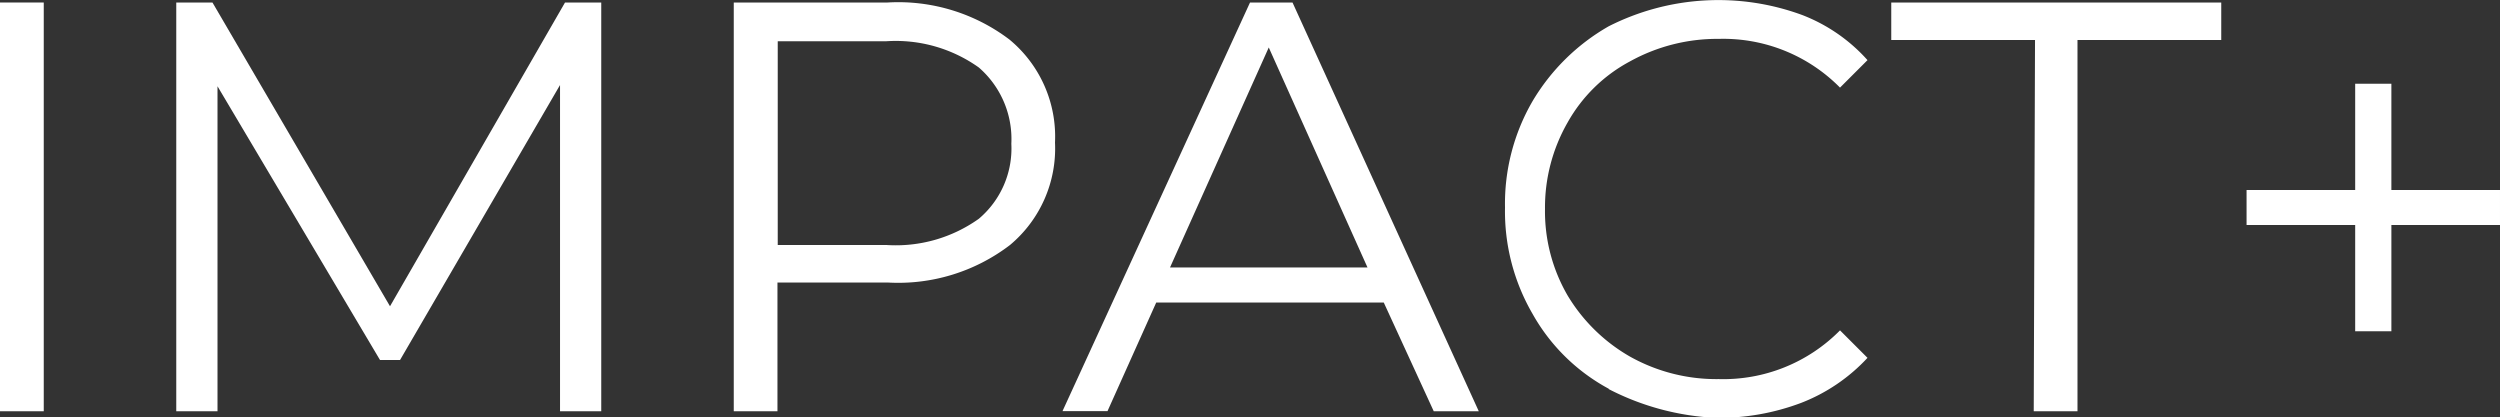
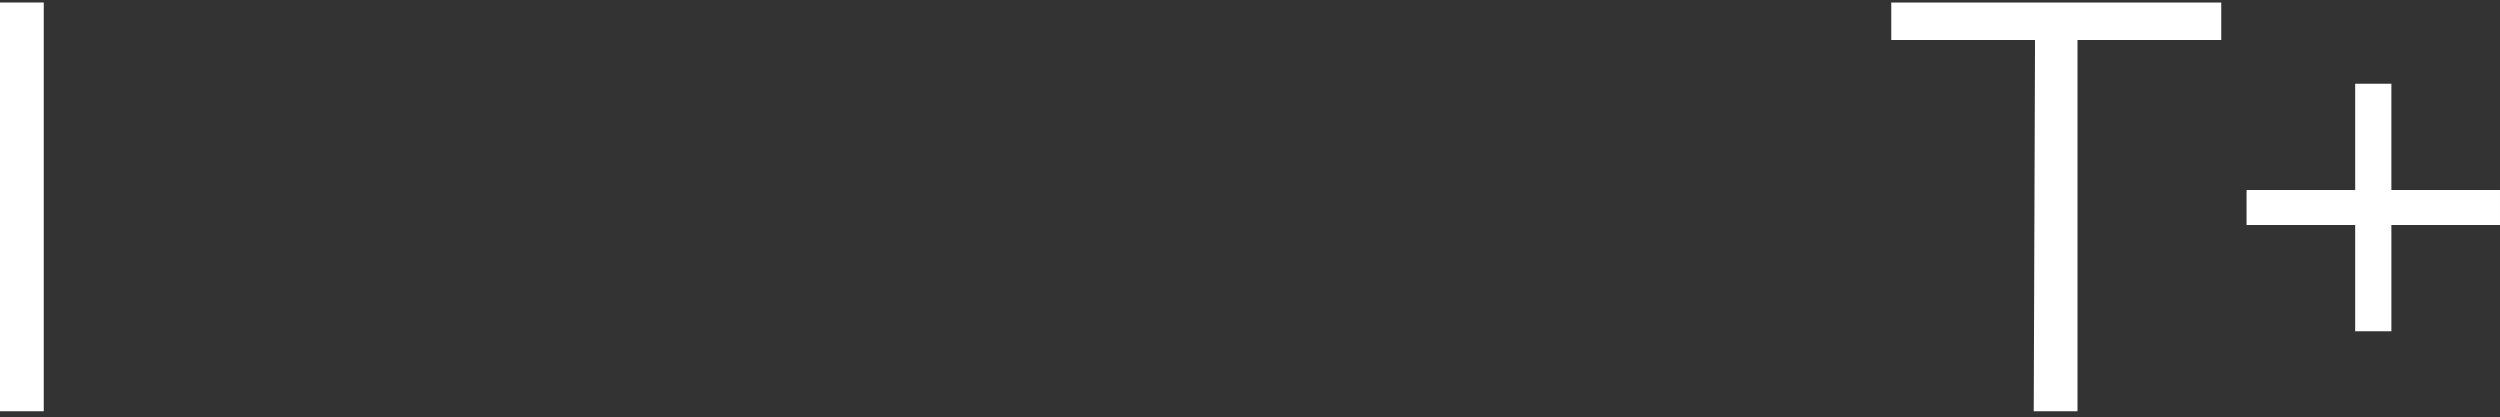
<svg xmlns="http://www.w3.org/2000/svg" width="89.767" height="14.991" viewBox="0 0 89.767 14.991">
  <rect x="0" y="0" width="89.767" height="14.991" fill="#333333" stroke="none" />
  <defs>
    <clipPath id="clip-path">
      <rect id="Rectangle_75" data-name="Rectangle 75" width="89.767" height="14.991" fill="none" />
    </clipPath>
  </defs>
  <g id="Groupe_117" data-name="Groupe 117" transform="translate(0 0)">
    <rect id="Rectangle_74" data-name="Rectangle 74" width="1.571" height="14.677" transform="translate(0 0.09)" fill="#fff" />
-     <path id="Tracé_95" data-name="Tracé 95" d="M28.059.2,21.775,11.107,15.4.2H14.1V14.877h1.481V3.208l5.835,9.829h.719l5.745-9.874V14.877H29.36V.2Z" transform="translate(-7.771 -0.11)" fill="#fff" />
    <g id="Groupe_116" data-name="Groupe 116" transform="translate(0 0)">
      <g id="Groupe_115" data-name="Groupe 115" clip-path="url(#clip-path)">
-         <path id="Tracé_96" data-name="Tracé 96" d="M68.619,1.547a4.516,4.516,0,0,1,1.616,3.68,4.516,4.516,0,0,1-1.616,3.68,6.606,6.606,0,0,1-4.4,1.347h-3.95v4.623H58.7V.2h5.521a6.606,6.606,0,0,1,4.4,1.347M67.5,7.965a3.305,3.305,0,0,0,1.167-2.693A3.4,3.4,0,0,0,67.5,2.534a5.137,5.137,0,0,0-3.321-.943h-3.9V8.907h3.9A5.137,5.137,0,0,0,67.5,7.965" transform="translate(-32.353 -0.11)" fill="#fff" />
-         <path id="Tracé_97" data-name="Tracé 97" d="M96.535,10.972H88.366l-1.75,3.9H85L91.733.2h1.526l6.688,14.677H98.33Zm-.583-1.257-3.546-7.9-3.546,7.9Z" transform="translate(-46.849 -0.11)" fill="#fff" />
-         <path id="Tracé_98" data-name="Tracé 98" d="M124.125,13.959a6.869,6.869,0,0,1-2.738-2.693,7.33,7.33,0,0,1-.987-3.815,7.33,7.33,0,0,1,.987-3.815A7.5,7.5,0,0,1,124.125.943a8.712,8.712,0,0,1,6.957-.4,6.073,6.073,0,0,1,2.334,1.616l-.987.987a5.886,5.886,0,0,0-4.354-1.75,6.468,6.468,0,0,0-3.187.808,5.574,5.574,0,0,0-2.244,2.2,6.134,6.134,0,0,0-.808,3.1,6.016,6.016,0,0,0,.808,3.1,6.2,6.2,0,0,0,2.244,2.2,6.347,6.347,0,0,0,3.187.808,5.886,5.886,0,0,0,4.354-1.75l.987.987a6.4,6.4,0,0,1-2.379,1.616,8.387,8.387,0,0,1-3.052.539,9.309,9.309,0,0,1-3.86-1.032" transform="translate(-66.36 0)" fill="#fff" />
        <path id="Tracé_99" data-name="Tracé 99" d="M156.462,1.547H151.3V.2h11.849V1.547h-5.162v13.33h-1.571Z" transform="translate(-83.391 -0.11)" fill="#fff" />
        <path id="Tracé_100" data-name="Tracé 100" d="M188.811,11.772h-3.9v3.815h-1.3V11.772h-3.9V10.515h3.9V6.7h1.3v3.815h3.9Z" transform="translate(-99.044 -3.693)" fill="#fff" />
      </g>
    </g>
  </g>
</svg>